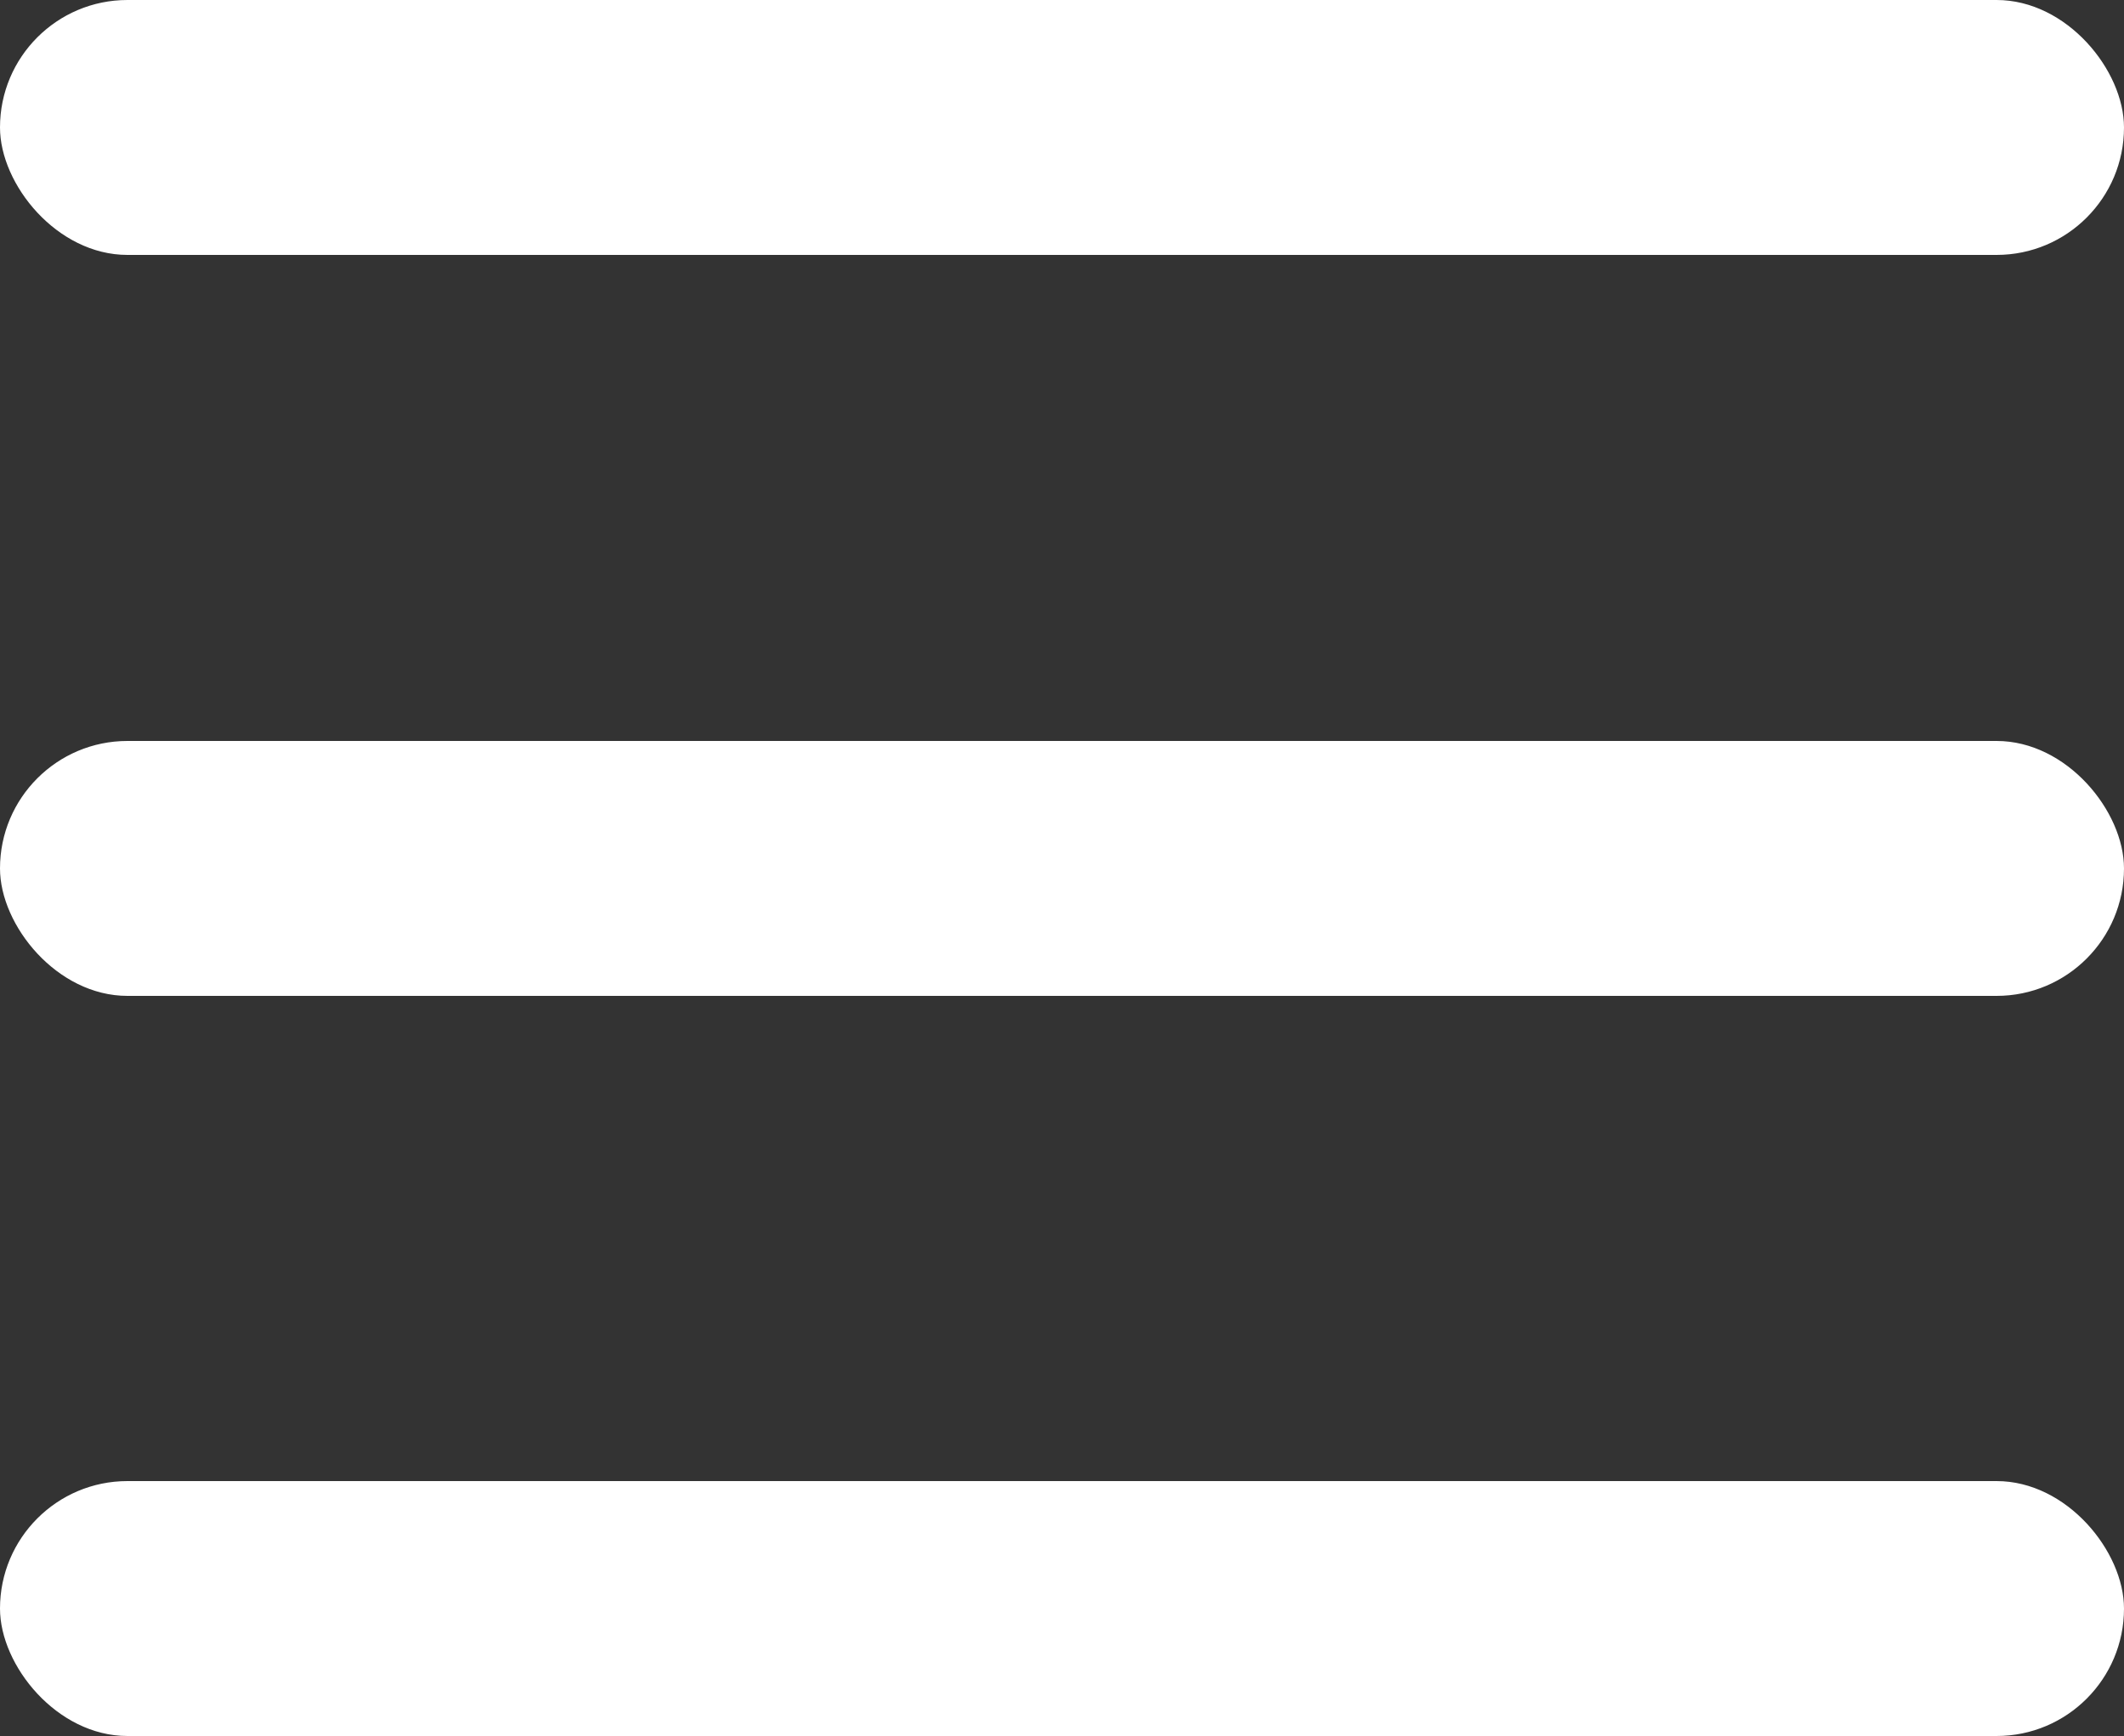
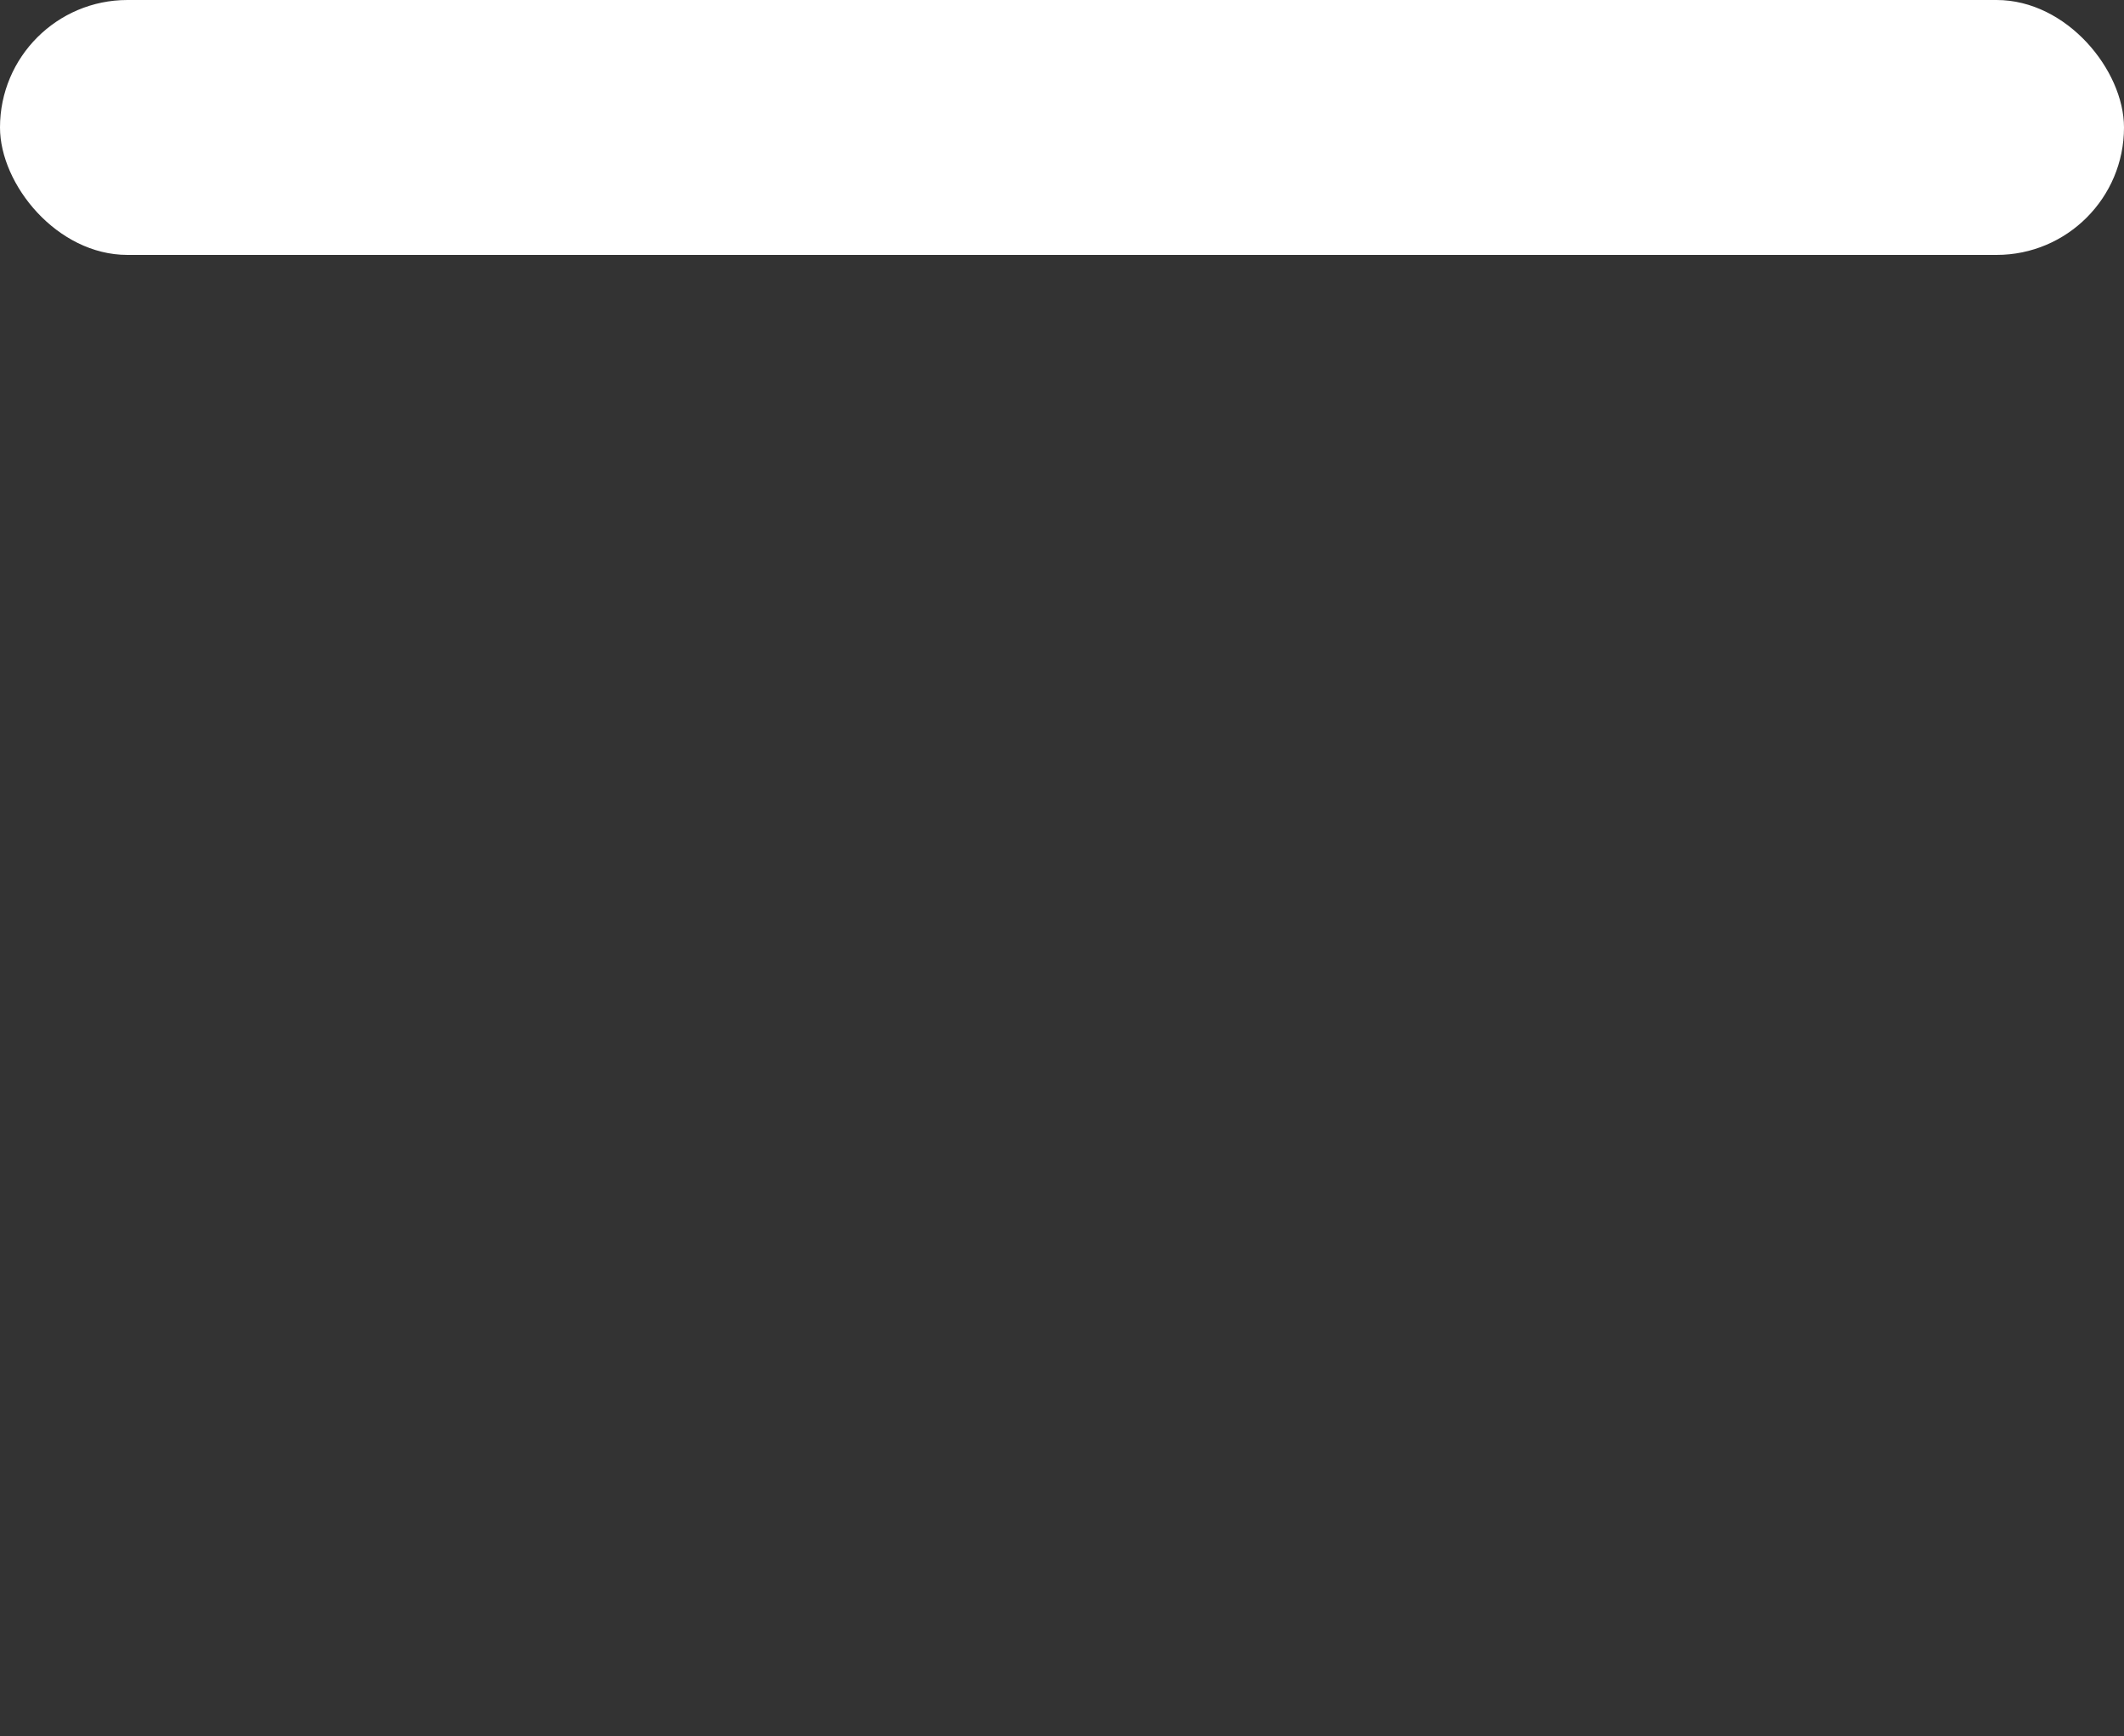
<svg xmlns="http://www.w3.org/2000/svg" width="25" height="20.43" viewBox="0 0 25 20.43">
  <rect x="0" y="0" width="25" height="20.43" fill="#333333" stroke="none" />
  <defs>
    <style>.cls-1{fill:#fff;}</style>
  </defs>
  <title>hum-3</title>
  <g id="レイヤー_2" data-name="レイヤー 2">
    <g id="レイヤー_4" data-name="レイヤー 4">
      <rect class="cls-1" width="25" height="3" rx="1.5" />
-       <rect class="cls-1" y="8.72" width="25" height="3" rx="1.5" />
-       <rect class="cls-1" y="17.43" width="25" height="3" rx="1.5" />
    </g>
  </g>
</svg>